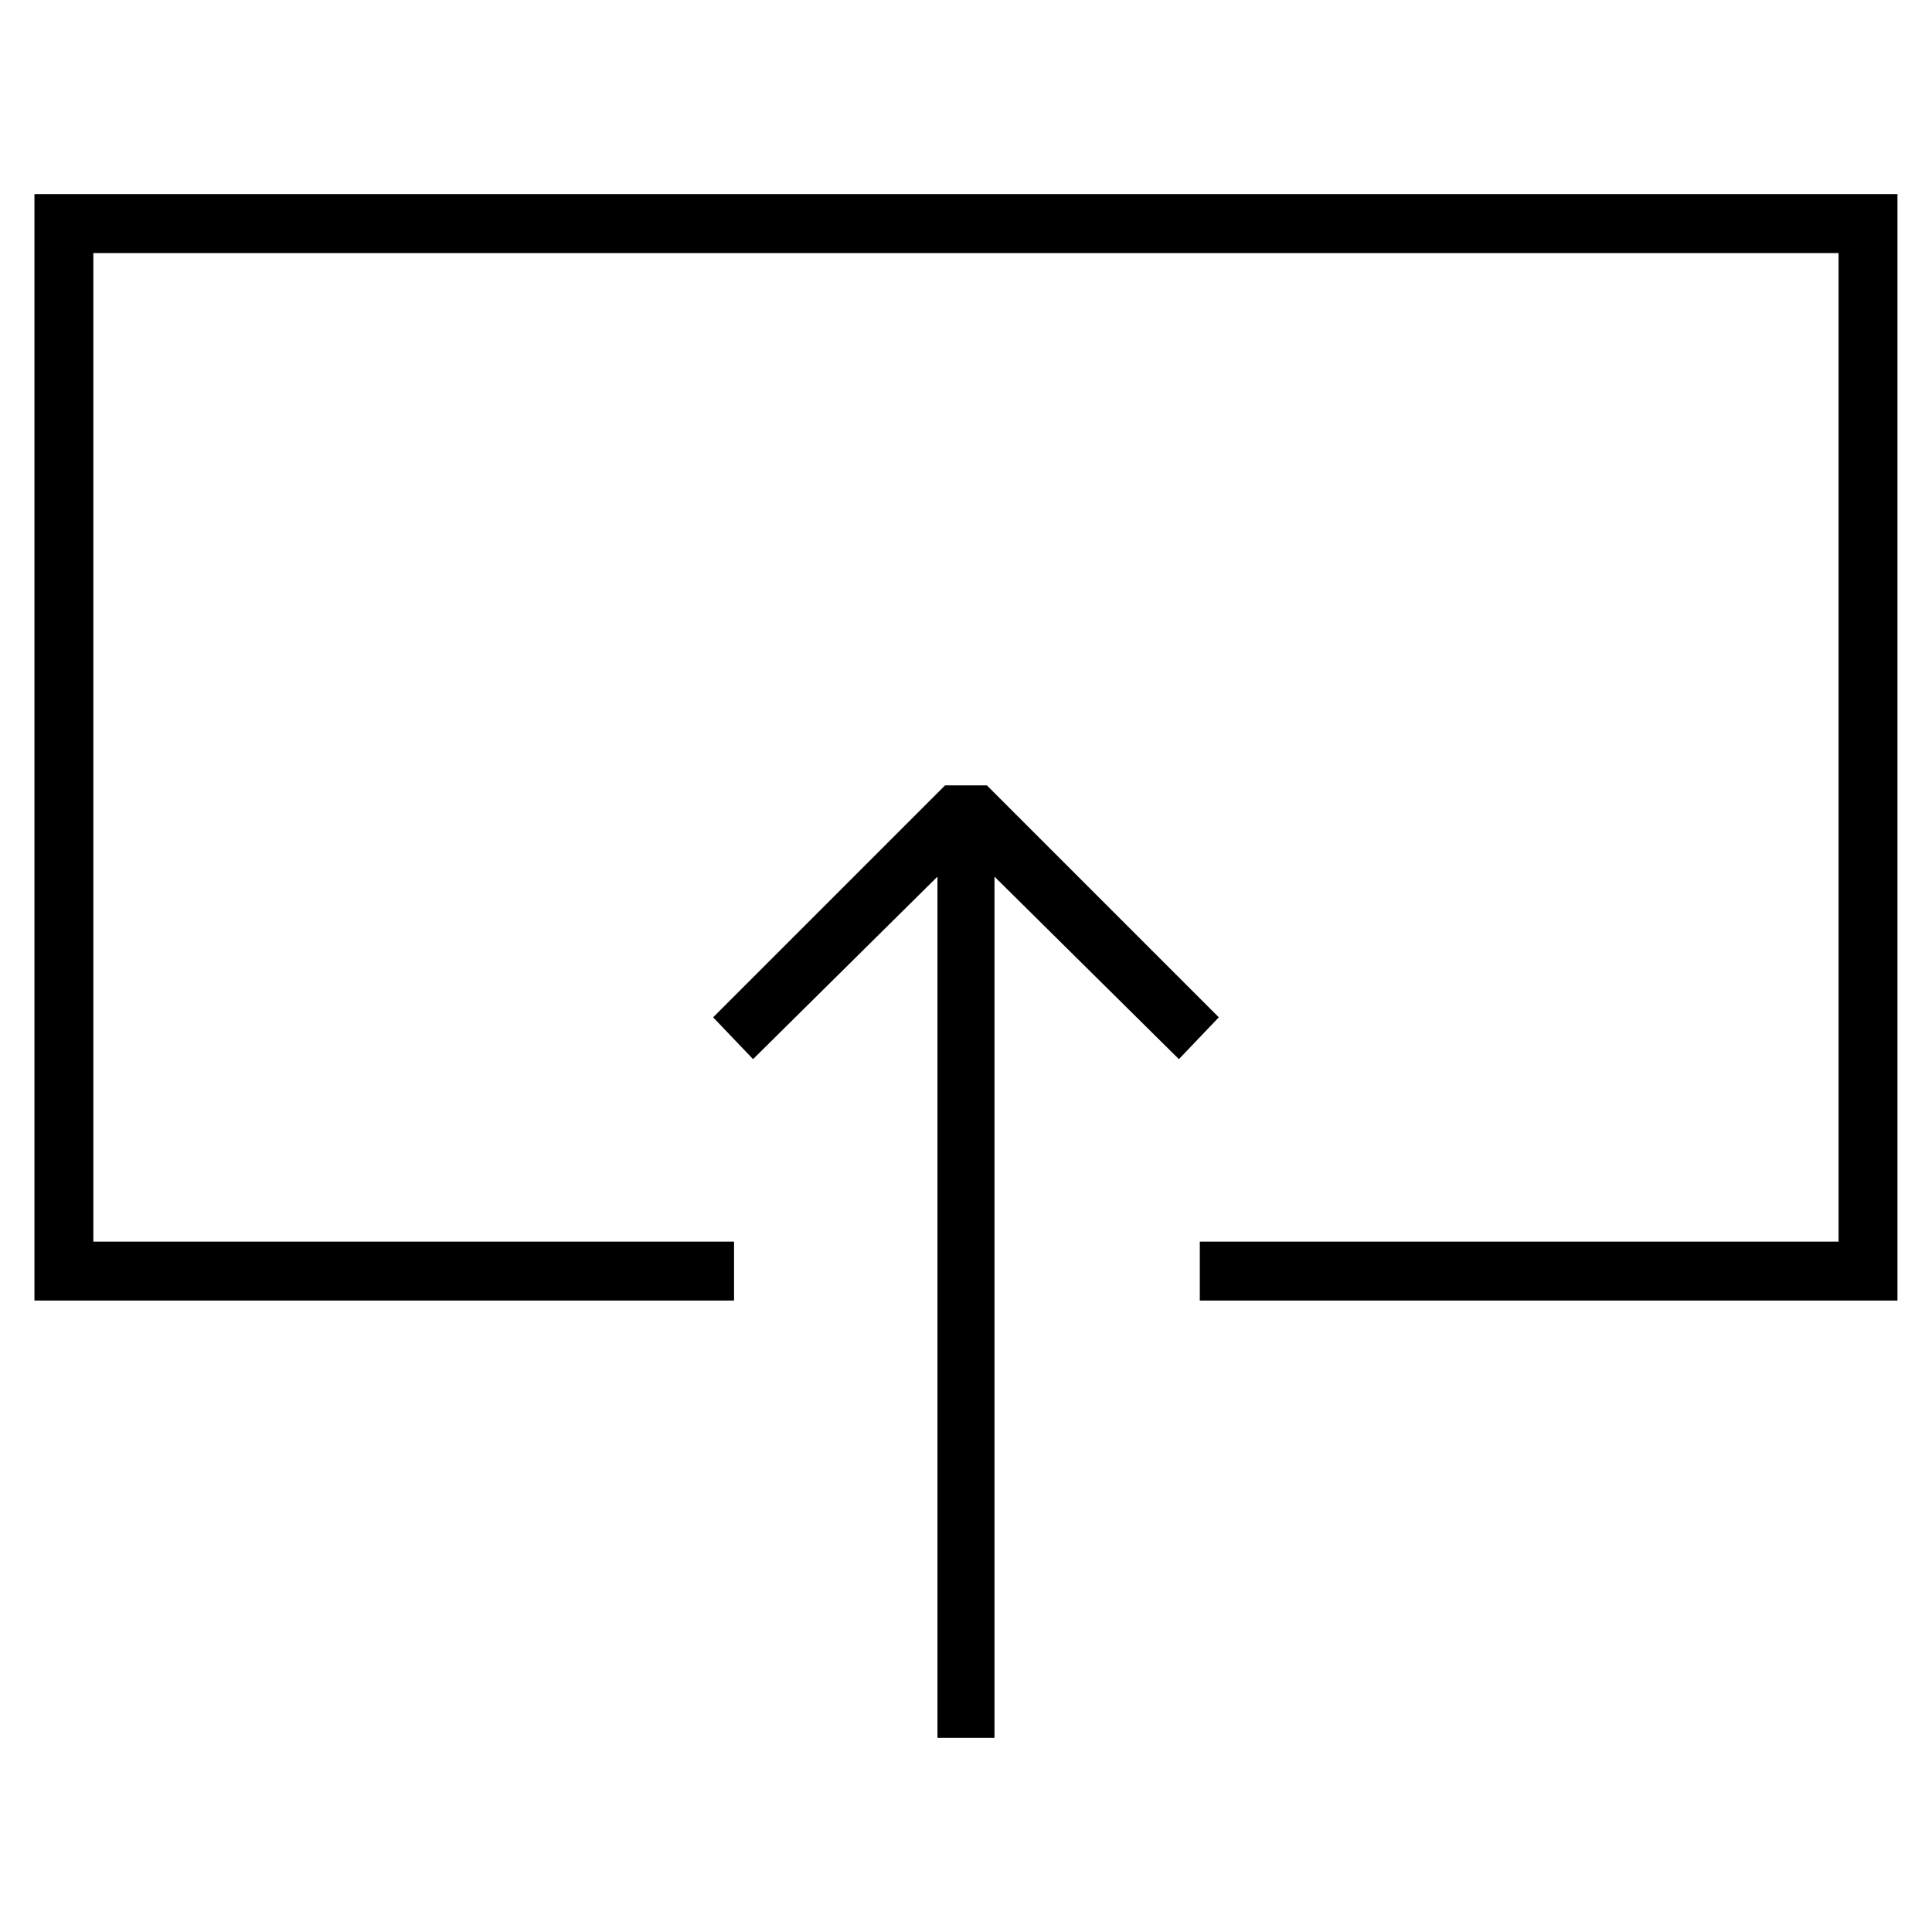
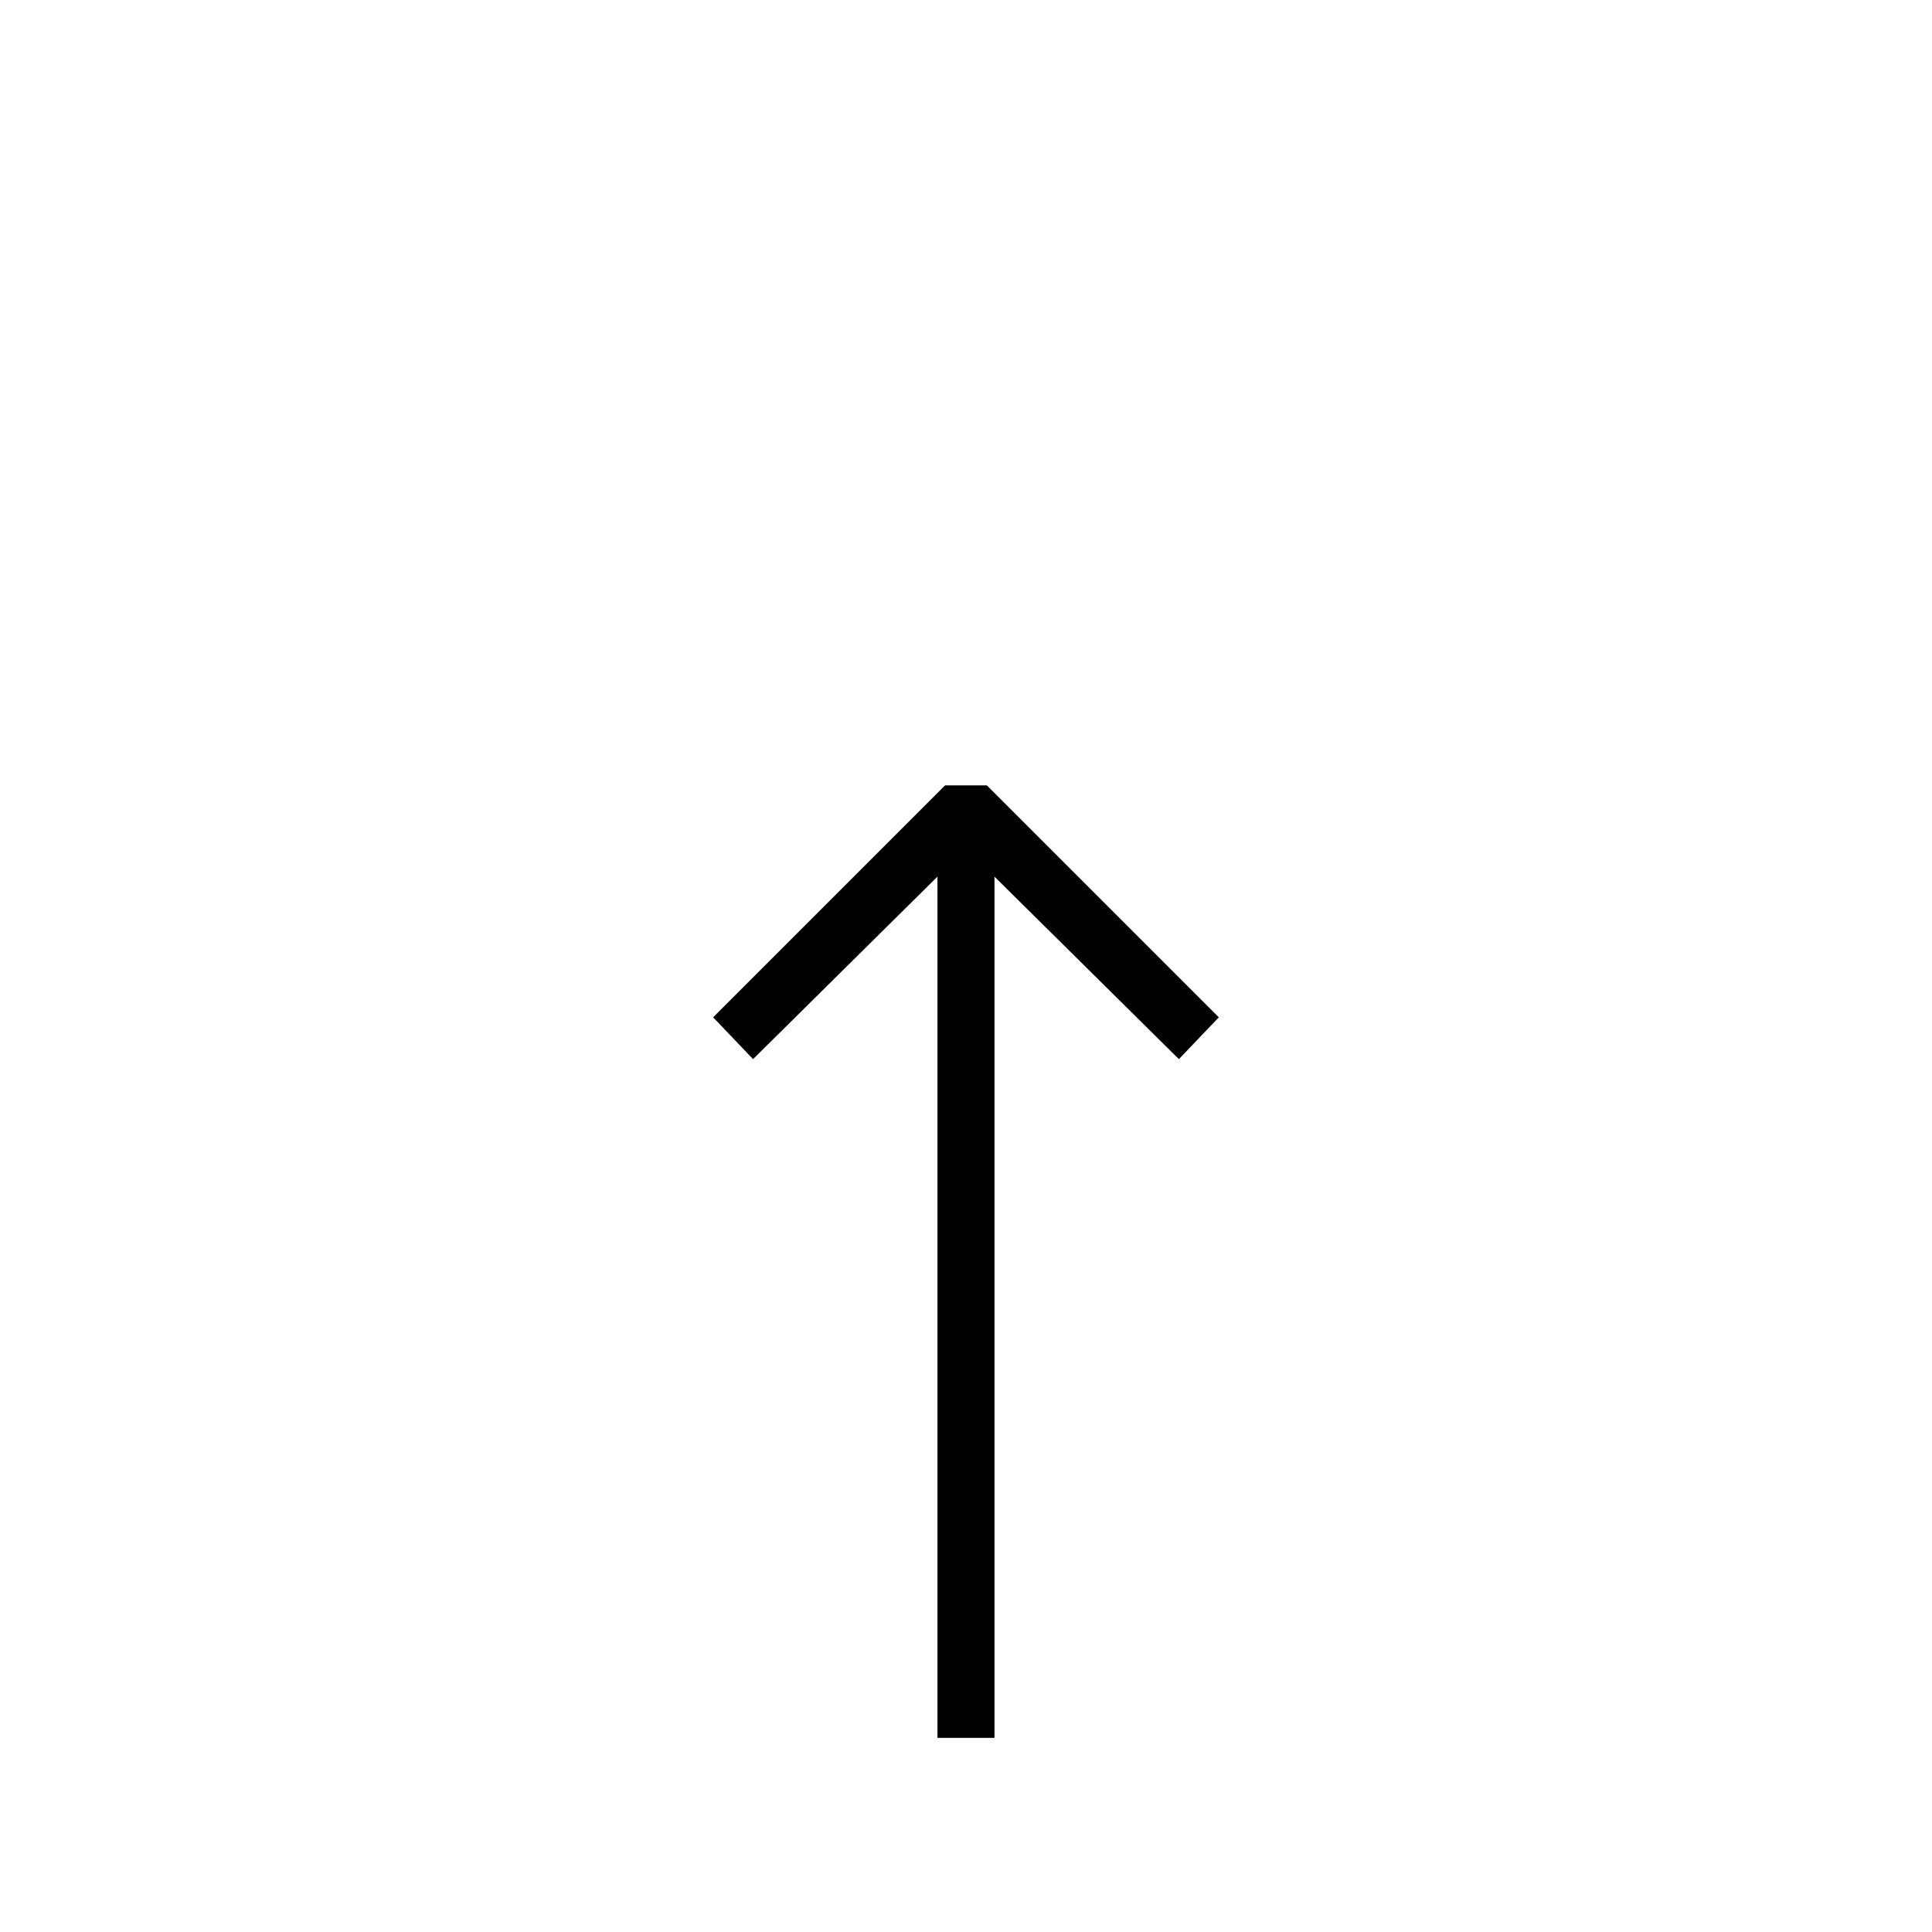
<svg xmlns="http://www.w3.org/2000/svg" fill="#000000" width="800px" height="800px" version="1.1" viewBox="144 144 512 512">
  <g>
    <path d="m467 413.6-61.465-61.465h-11.082l-61.465 61.465 10.578 11.082 48.871-48.363v228.23h15.113v-228.23l48.871 48.363z" />
-     <path d="m153.13 195.45v293.21h185.4v-15.617h-169.79v-261.98h462.5v261.98h-169.28v15.617h184.89v-293.21z" />
  </g>
</svg>